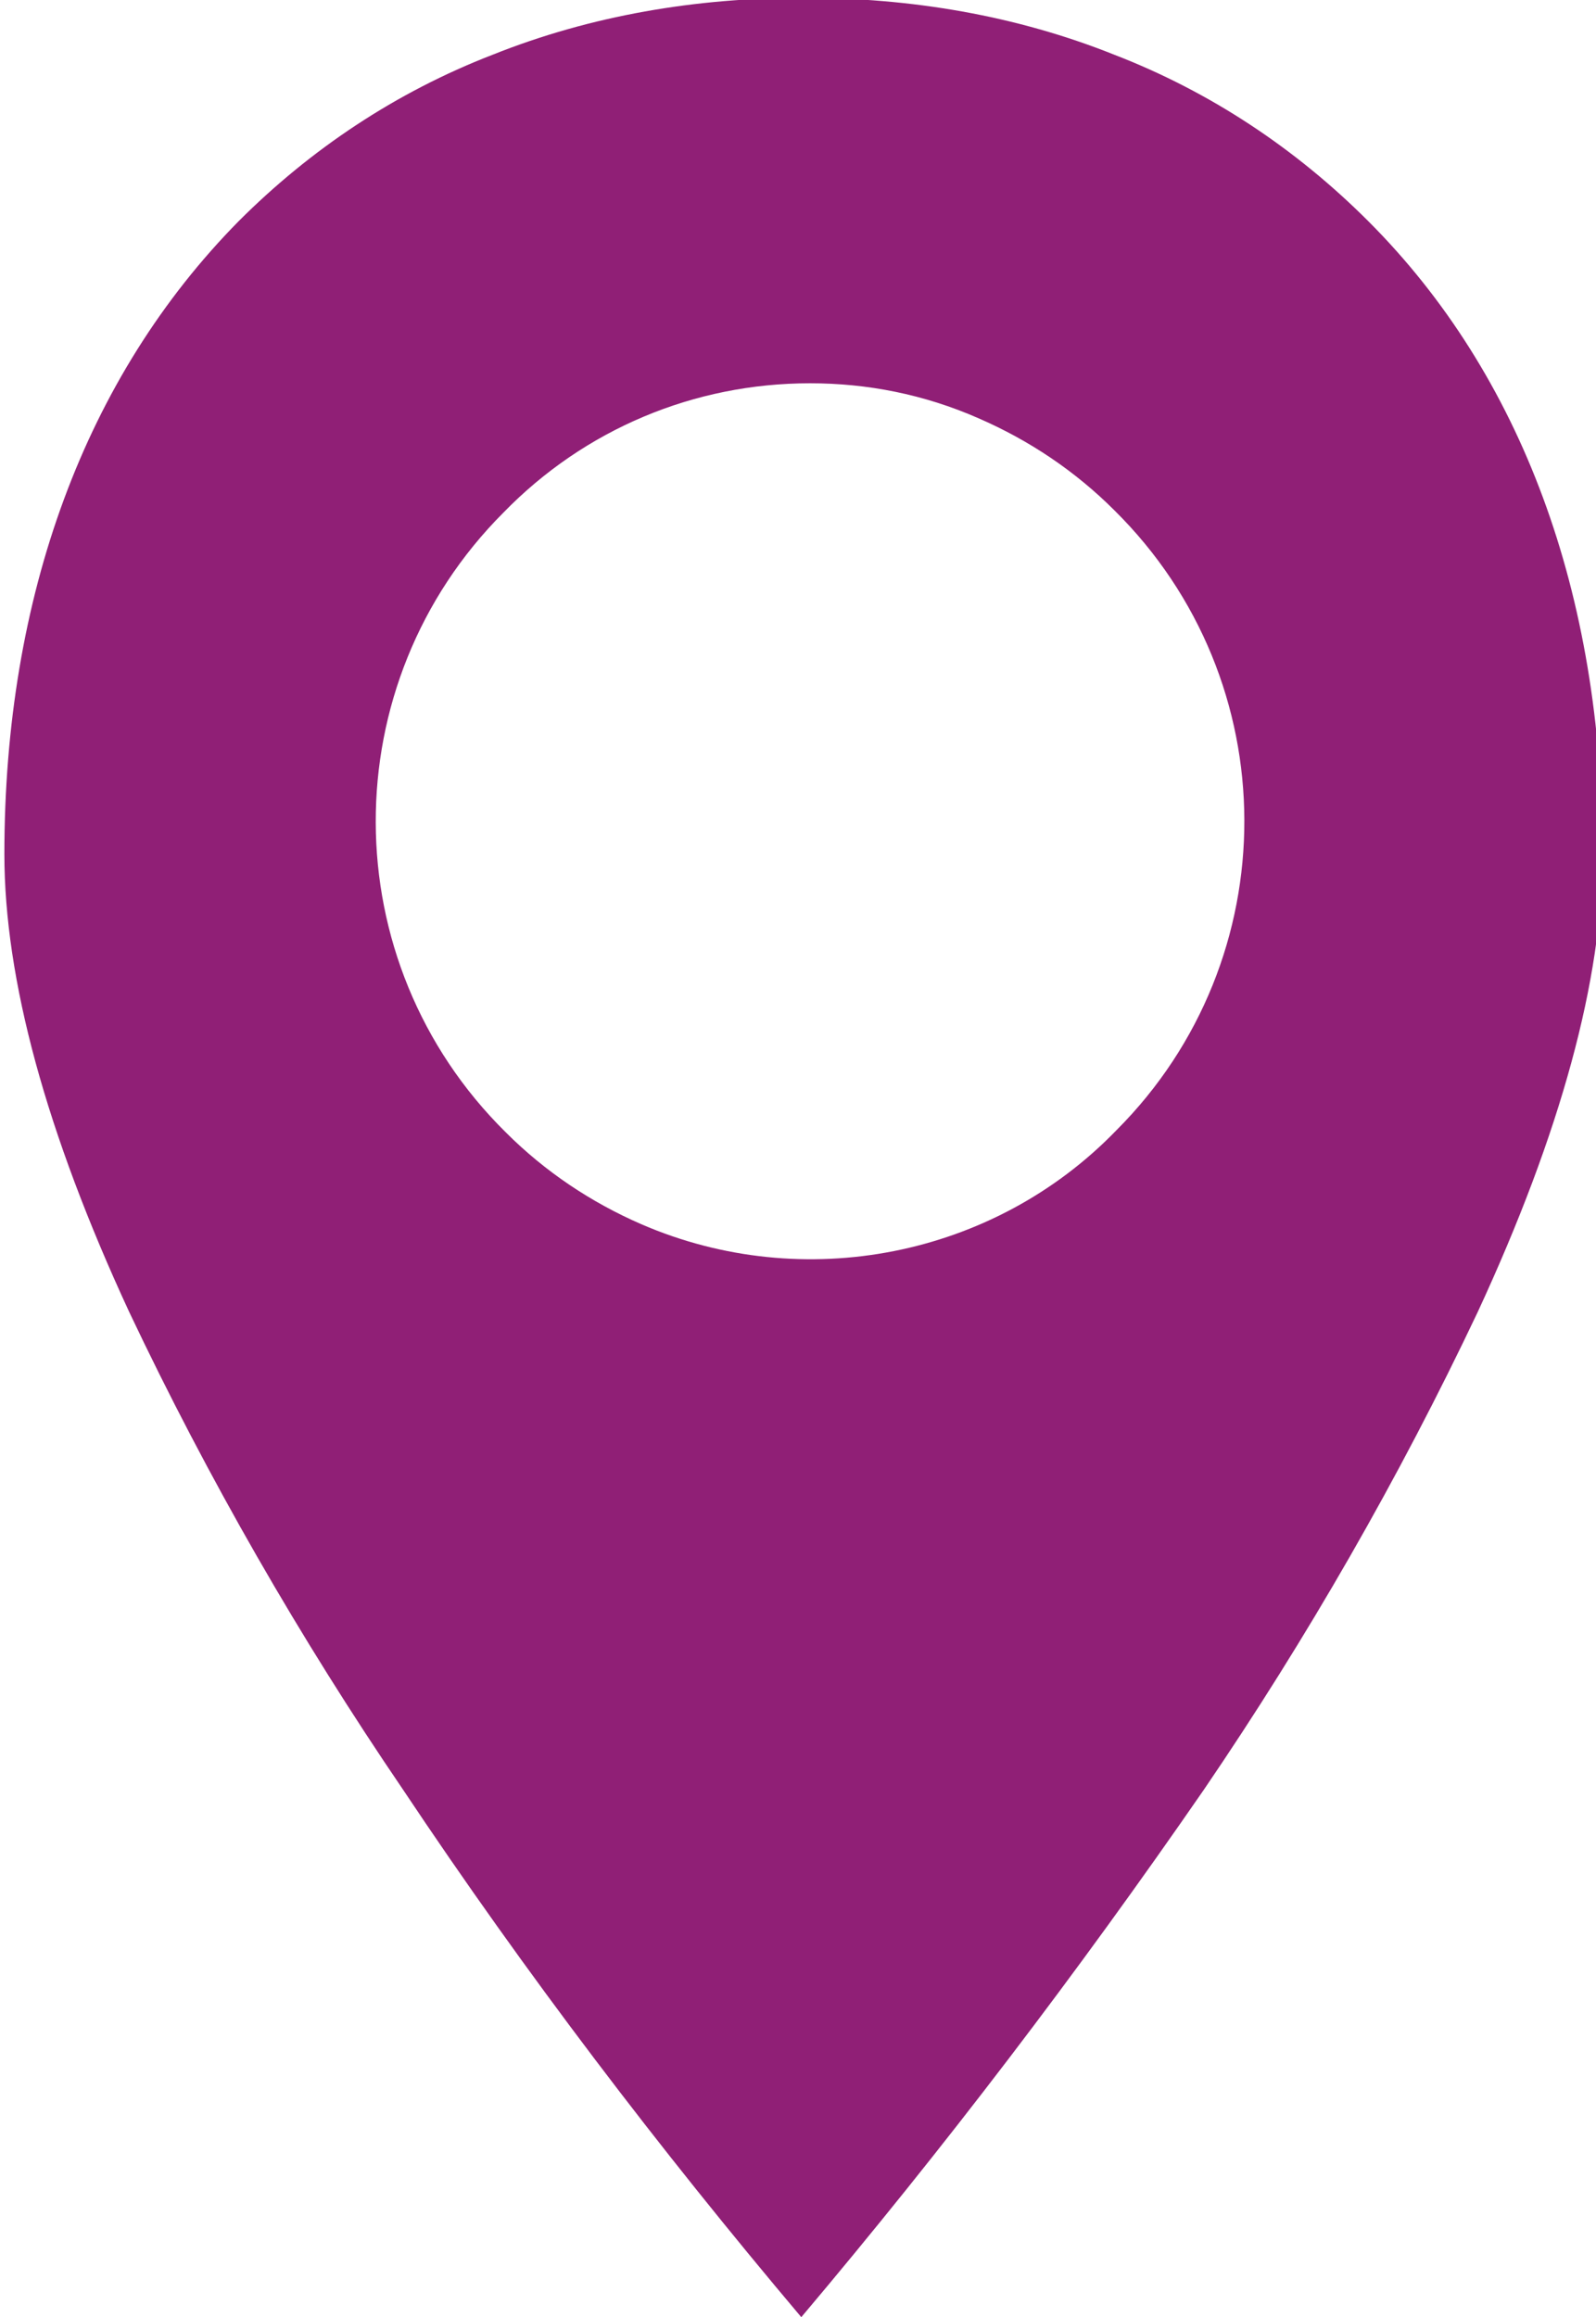
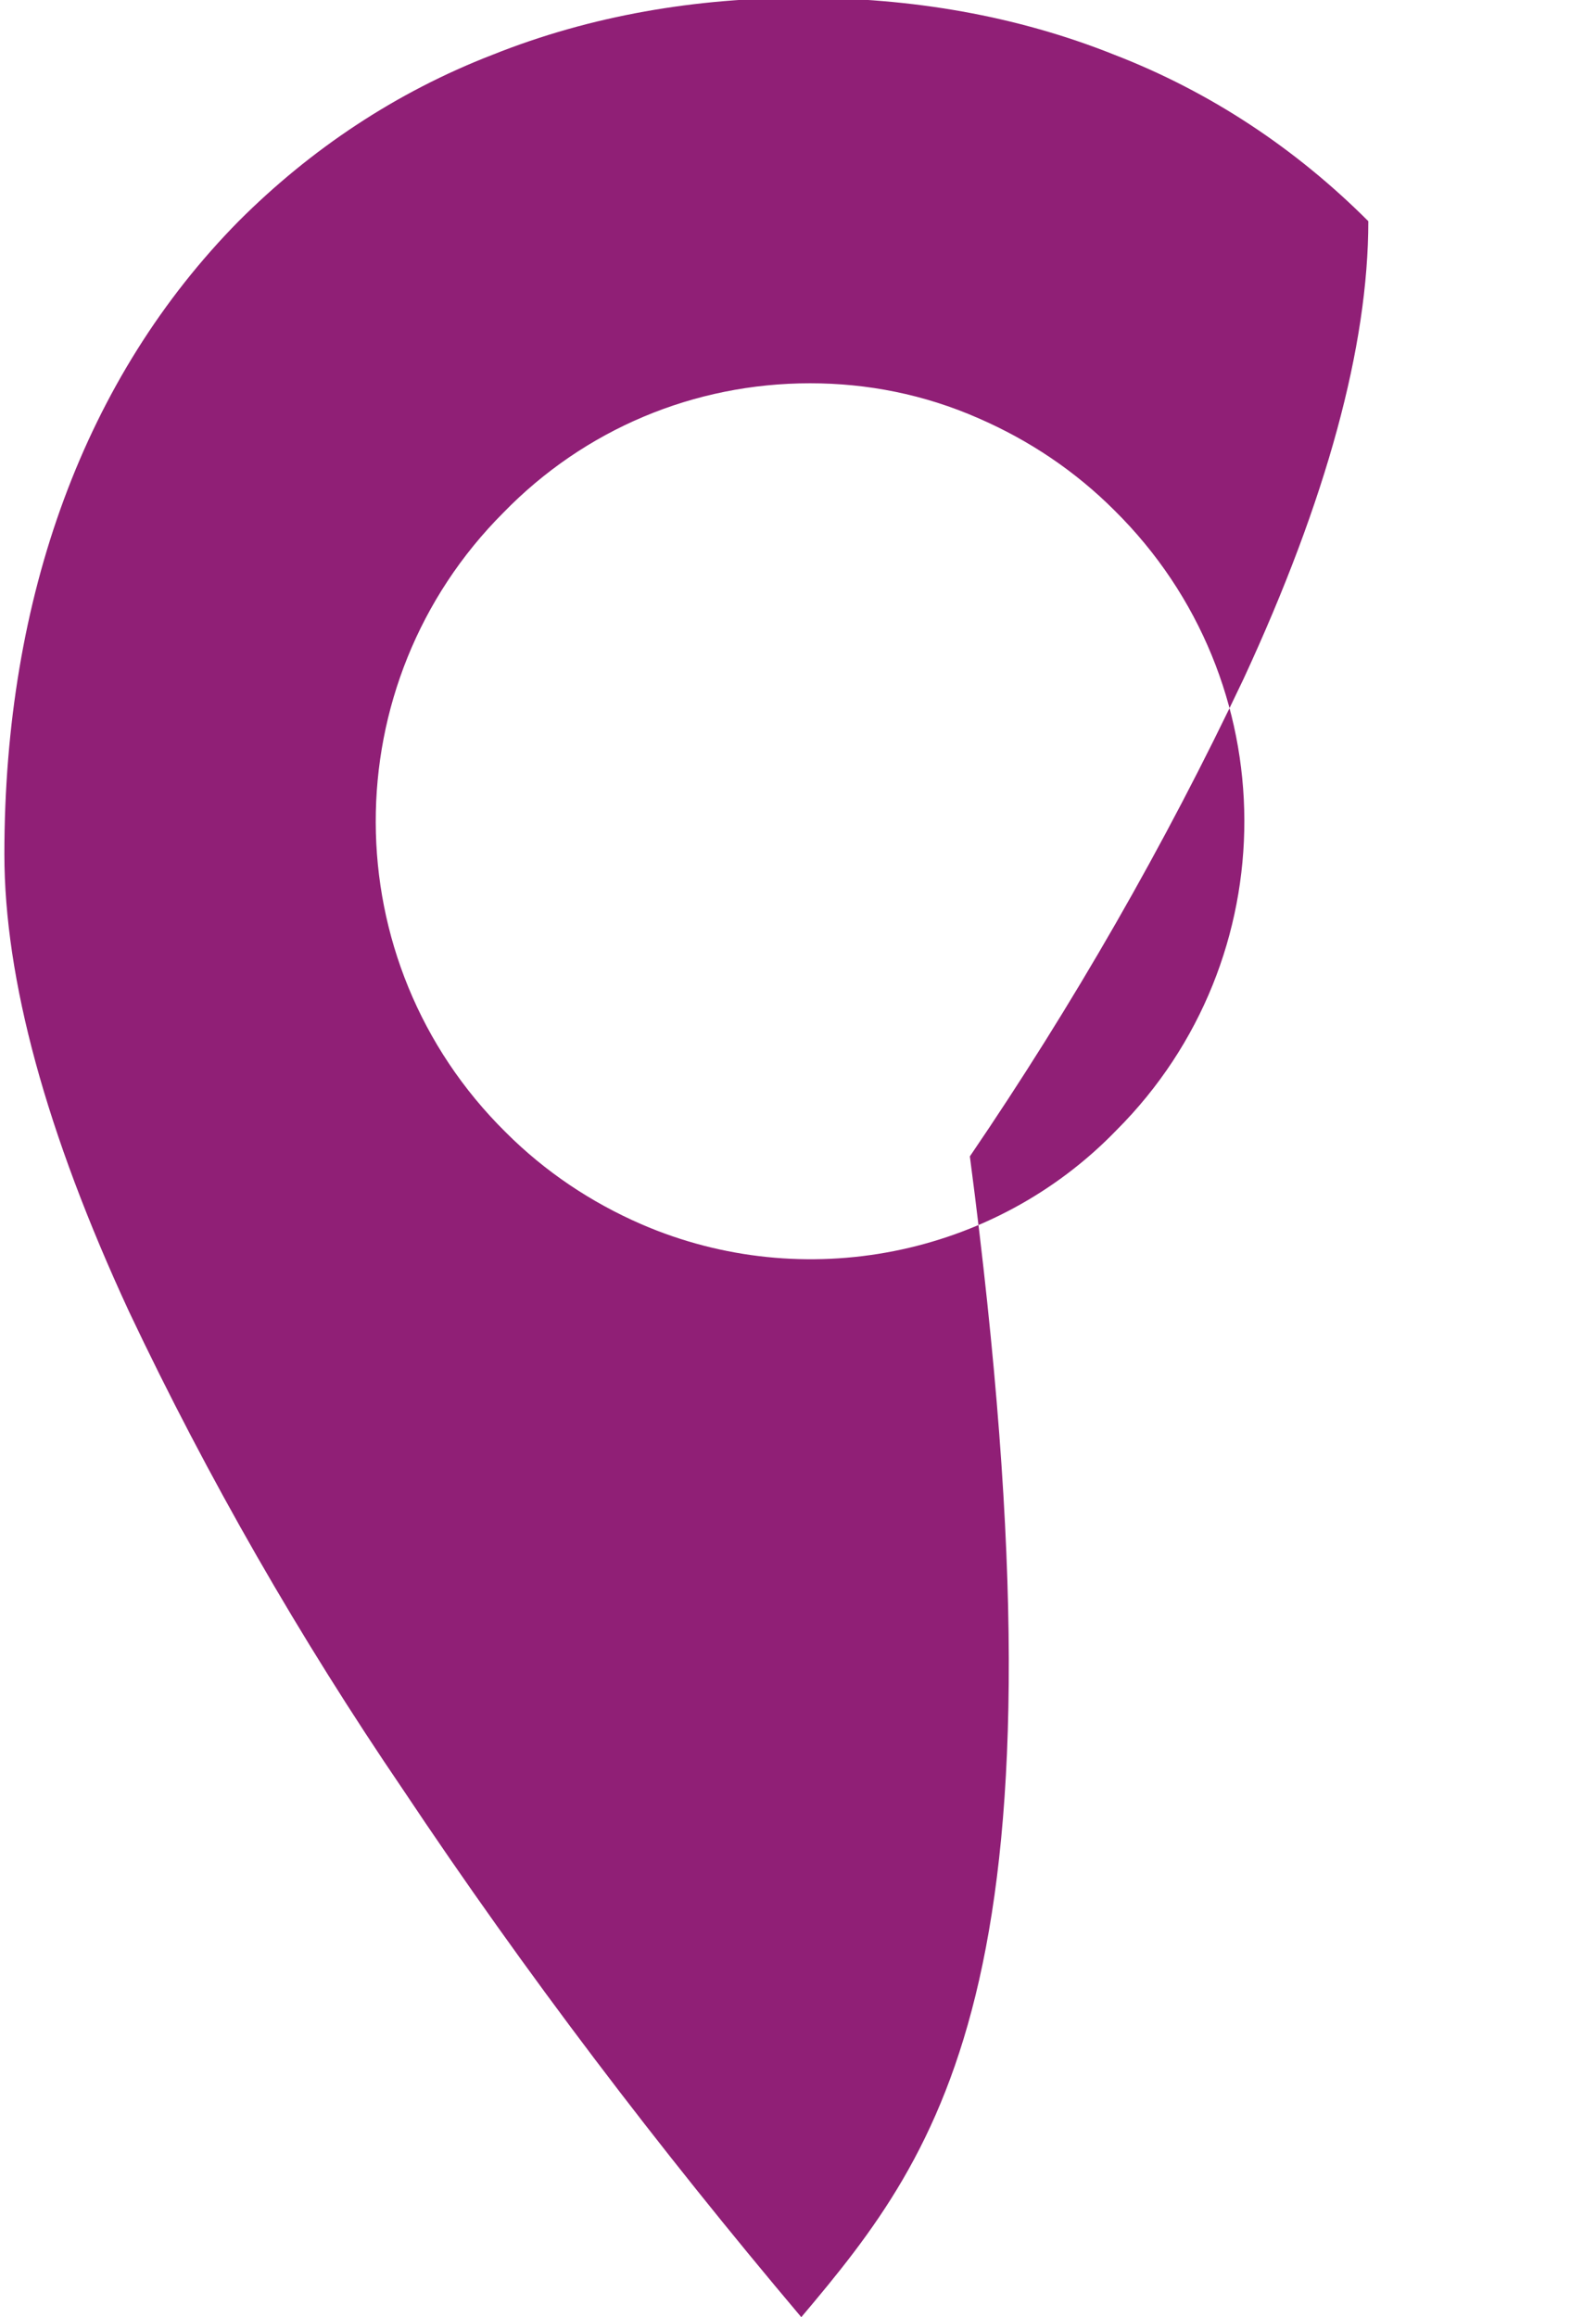
<svg xmlns="http://www.w3.org/2000/svg" version="1.1" id="Layer_1" x="0px" y="0px" viewBox="0 0 72.9 105.8" style="enable-background:new 0 0 72.9 105.8;" xml:space="preserve">
  <style type="text/css">
	.st0{fill:#901F76;}
</style>
-   <path id="Subtraction_1" class="st0" d="M36.6,105.8L36.6,105.8C30.1,98.1,24,90.1,18.4,81.7c-4.7-6.9-8.9-14.2-12.5-21.8  C2.1,51.7,0.2,44.7,0.2,39c0-11.8,3.7-21.8,10.7-28.9c3.3-3.3,7.2-5.9,11.6-7.6c4.5-1.8,9.3-2.6,14.2-2.6c4.9,0,9.7,0.8,14.2,2.6  c4.4,1.7,8.3,4.3,11.6,7.6c7,7,10.7,17,10.7,28.9c0,5.7-1.9,12.7-5.7,20.9c-3.6,7.6-7.8,14.9-12.5,21.8  C49.2,90.1,43.1,98.1,36.6,105.8L36.6,105.8z M37,17.5c-5.3,0-10.3,2.1-14,5.9c-7.8,7.8-7.8,20.5,0.1,28.3c1.8,1.8,3.9,3.2,6.2,4.2  c7.4,3.2,16.1,1.5,21.7-4.3c7.8-7.8,7.8-20.5-0.1-28.3c-1.8-1.8-3.9-3.2-6.2-4.2C42.2,18,39.6,17.5,37,17.5z" />
+   <path id="Subtraction_1" class="st0" d="M36.6,105.8L36.6,105.8C30.1,98.1,24,90.1,18.4,81.7c-4.7-6.9-8.9-14.2-12.5-21.8  C2.1,51.7,0.2,44.7,0.2,39c0-11.8,3.7-21.8,10.7-28.9c3.3-3.3,7.2-5.9,11.6-7.6c4.5-1.8,9.3-2.6,14.2-2.6c4.9,0,9.7,0.8,14.2,2.6  c4.4,1.7,8.3,4.3,11.6,7.6c0,5.7-1.9,12.7-5.7,20.9c-3.6,7.6-7.8,14.9-12.5,21.8  C49.2,90.1,43.1,98.1,36.6,105.8L36.6,105.8z M37,17.5c-5.3,0-10.3,2.1-14,5.9c-7.8,7.8-7.8,20.5,0.1,28.3c1.8,1.8,3.9,3.2,6.2,4.2  c7.4,3.2,16.1,1.5,21.7-4.3c7.8-7.8,7.8-20.5-0.1-28.3c-1.8-1.8-3.9-3.2-6.2-4.2C42.2,18,39.6,17.5,37,17.5z" />
</svg>